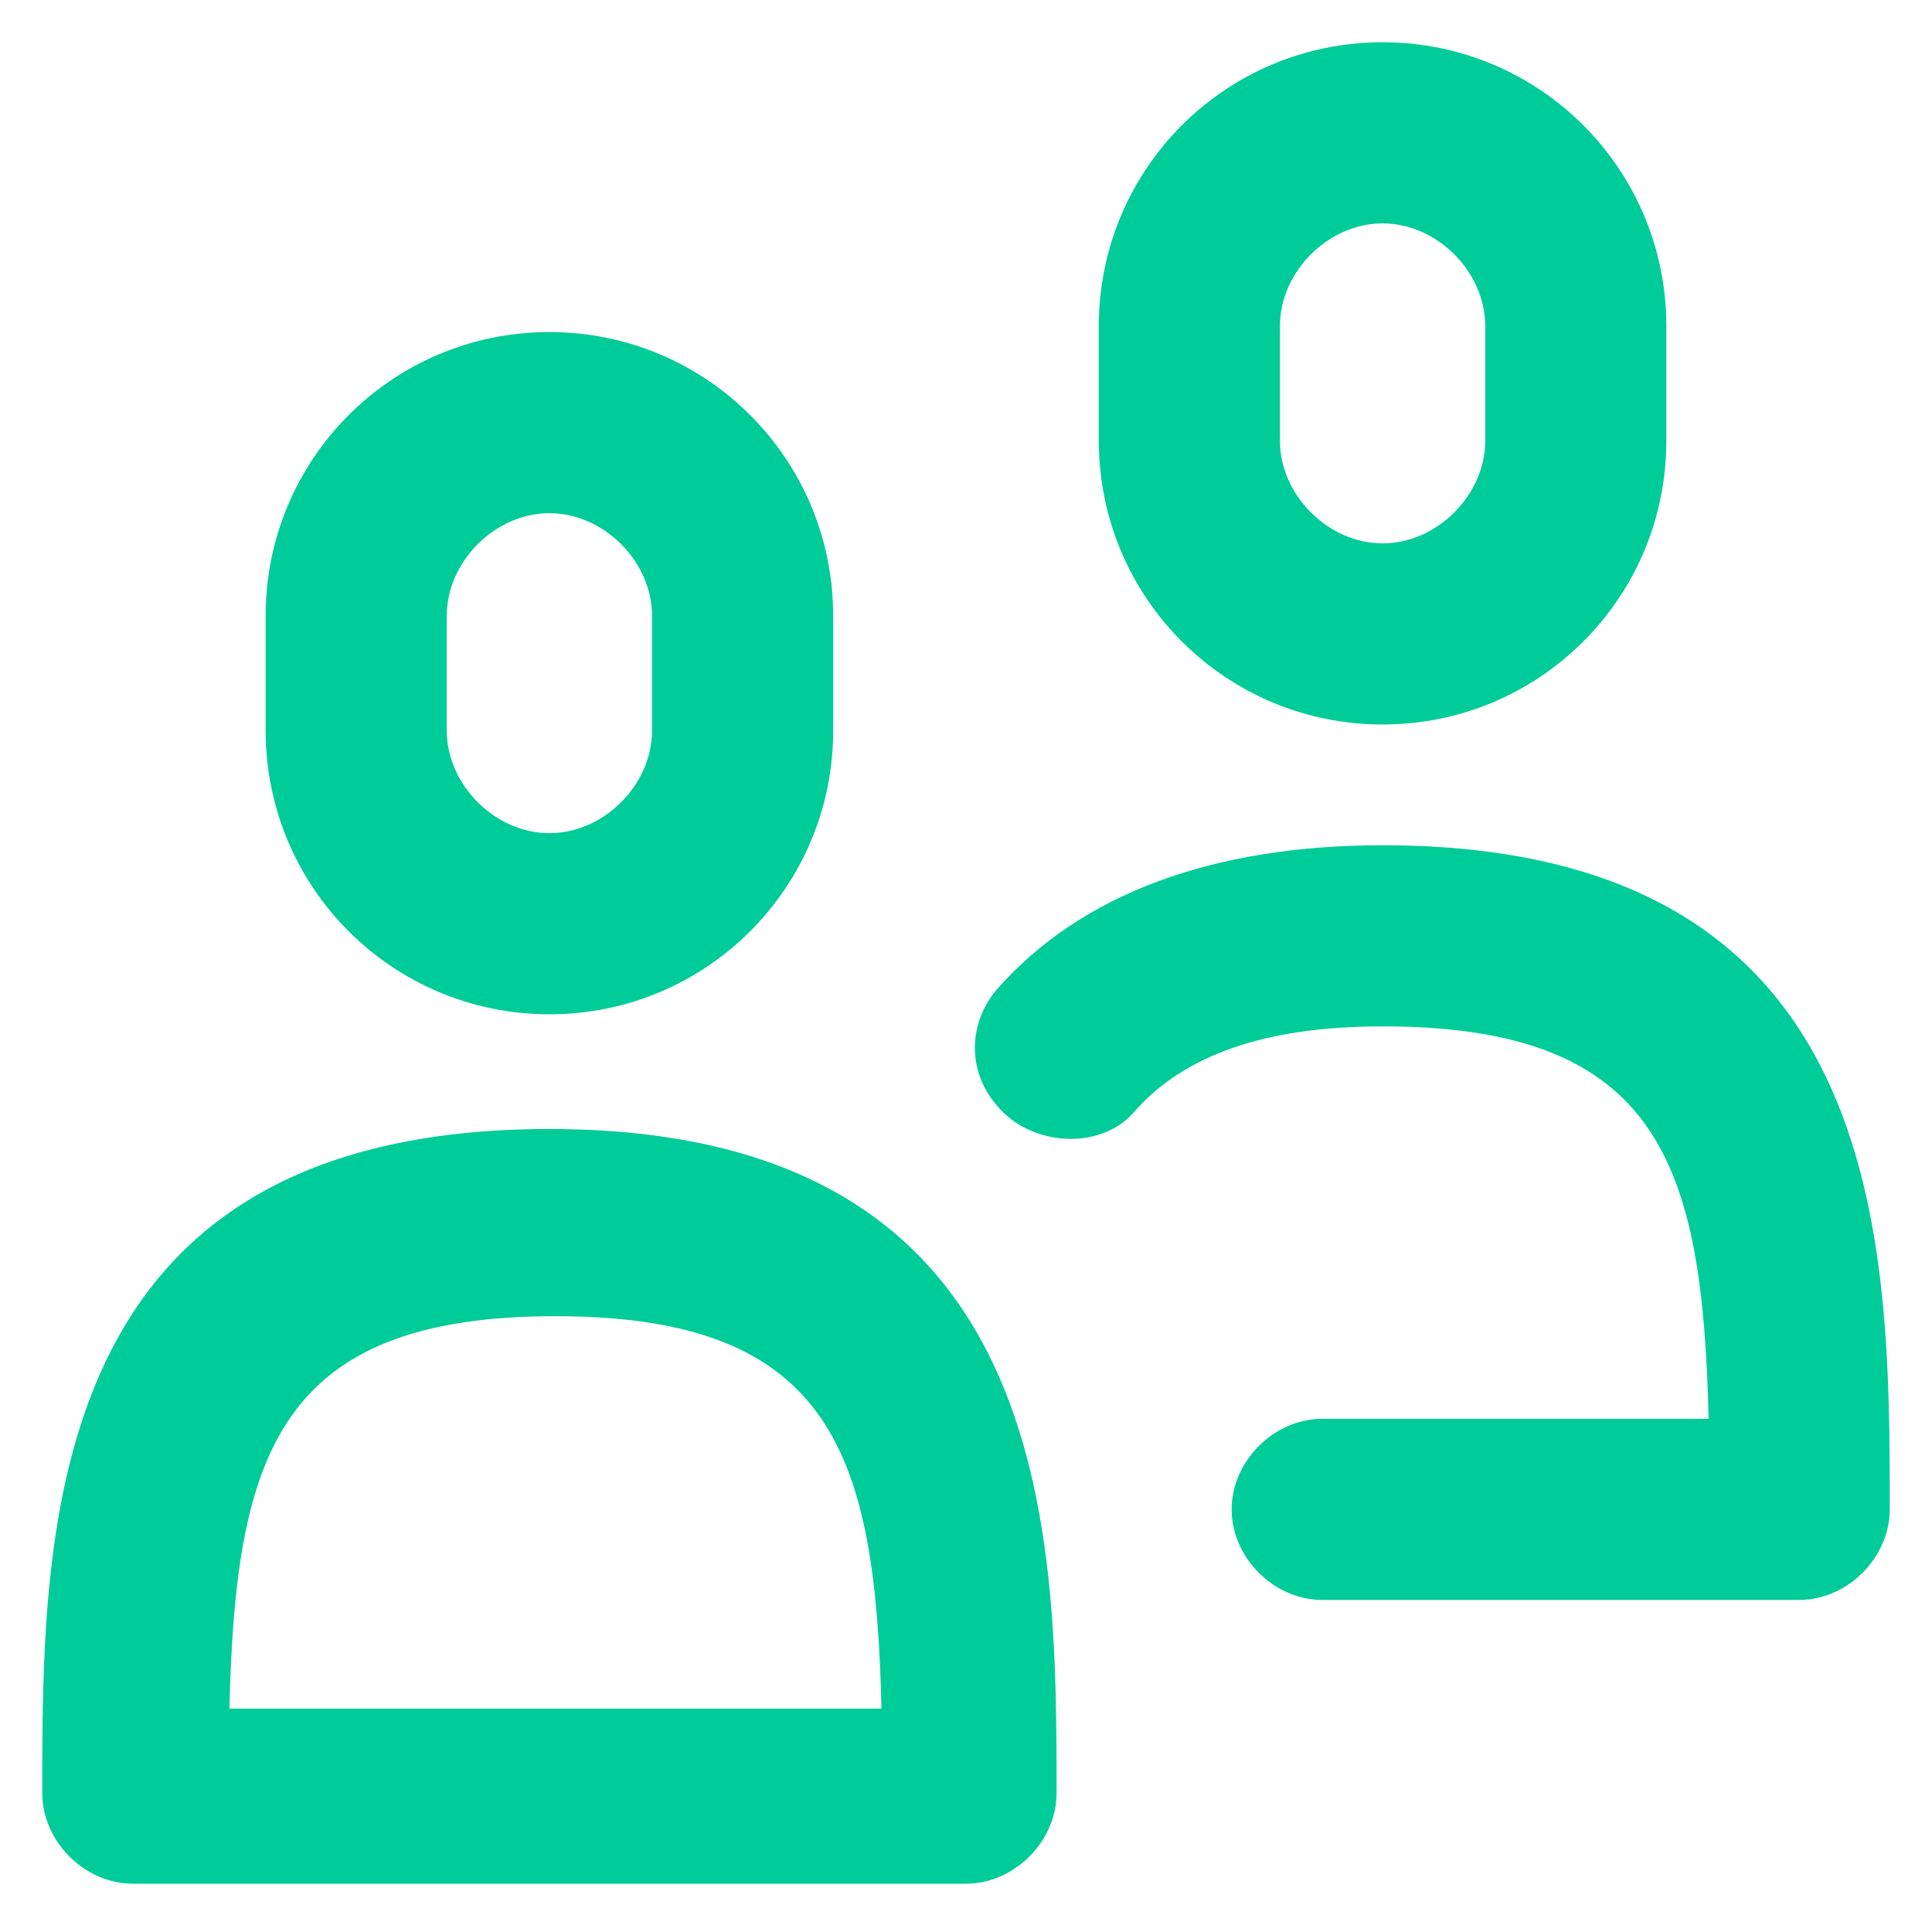
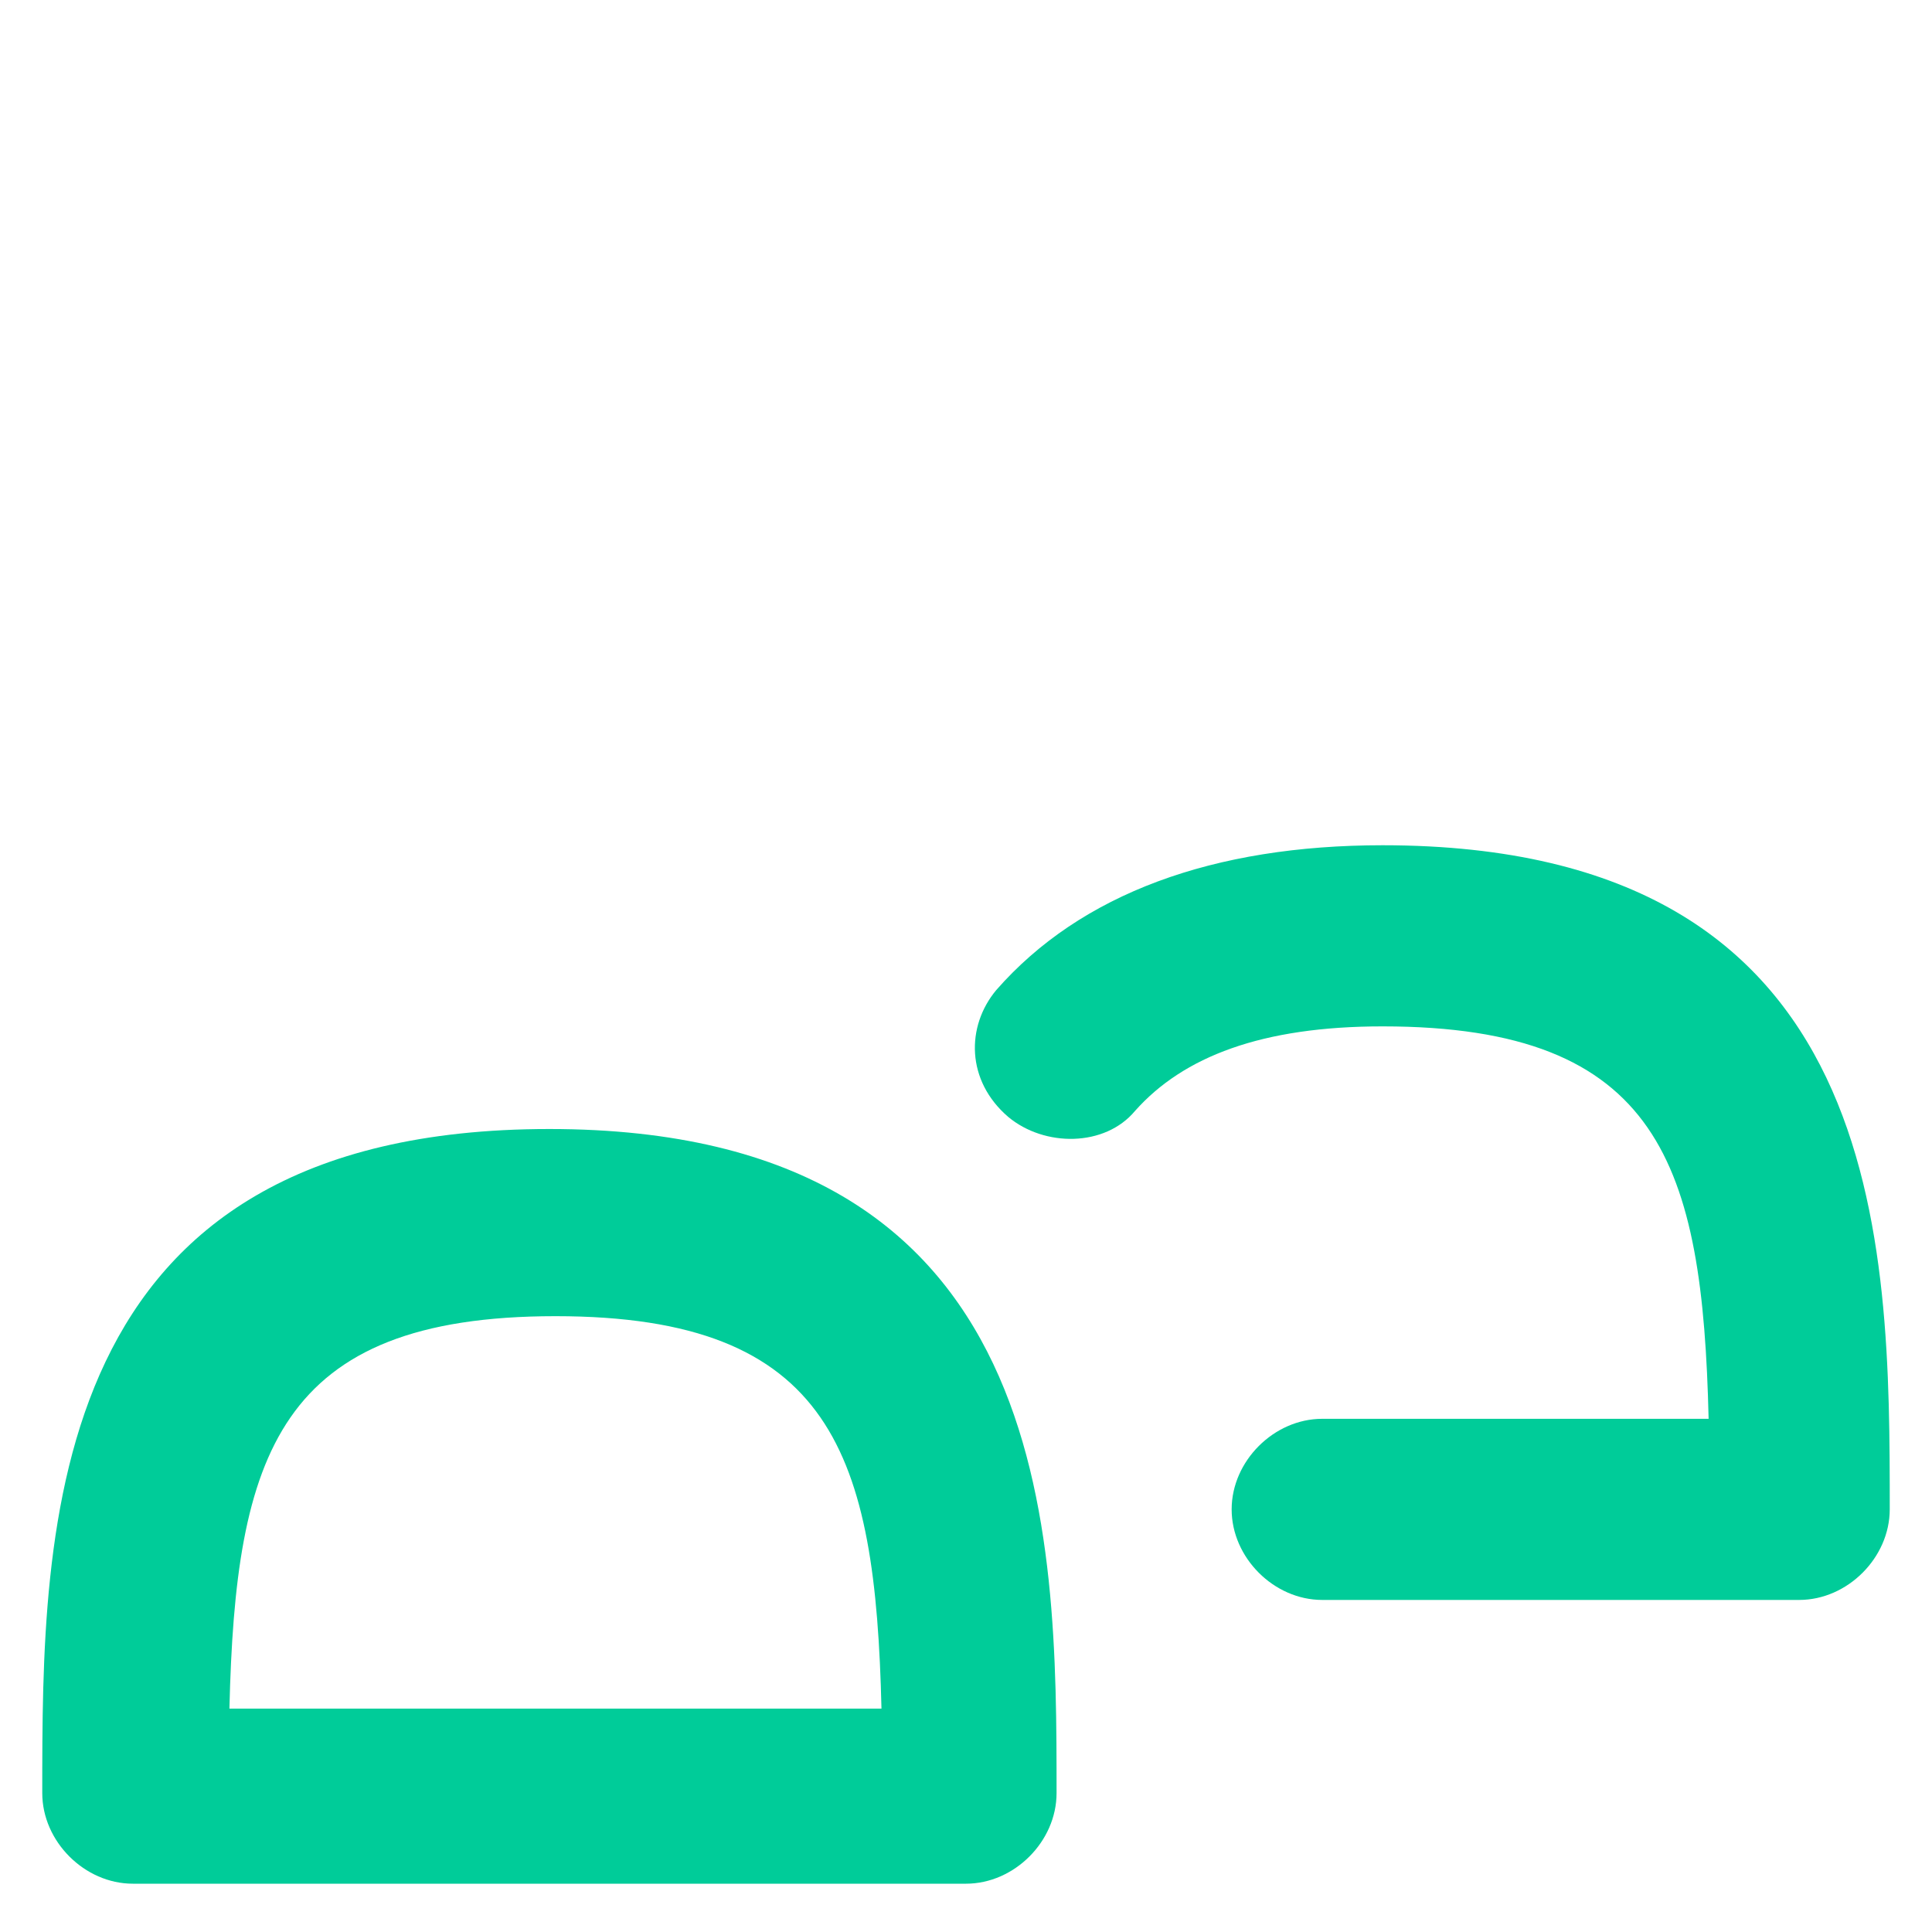
<svg xmlns="http://www.w3.org/2000/svg" fill="#0c9" xml:space="preserve" id="Layer_1" x="0" y="0" version="1.1" viewBox="0 0 32 32">
  <path d="M9.1,18.7c-8.4,0-8.4,6.6-8.4,11c0,0.8,0.7,1.5,1.5,1.5H16c0.8,0,1.5-0.7,1.5-1.5 C17.5,25.4,17.5,18.7,9.1,18.7z M3.8,28.3c0.1-4.2,0.8-6.5,5.4-6.5s5.3,2.3,5.4,6.5H3.8z" class="st0" />
-   <path d="M9.1,16.8c2.6,0,4.7-2.1,4.7-4.7v-1.9c0-2.6-2.1-4.7-4.7-4.7c-2.6,0-4.7,2.1-4.7,4.7v1.9 C4.4,14.7,6.5,16.8,9.1,16.8z M7.4,10.2c0-0.9,0.8-1.7,1.7-1.7c0.9,0,1.7,0.8,1.7,1.7v1.9c0,0.9-0.8,1.7-1.7,1.7 c-0.9,0-1.7-0.8-1.7-1.7V10.2z" class="st0" />
  <path d="M22.9,14c-2.8,0-5,0.8-6.4,2.4C16,17,16,17.9,16.7,18.5c0.6,0.5,1.6,0.5,2.1-0.1c0.8-0.9,2.1-1.4,4.1-1.4 c4.6,0,5.3,2.3,5.4,6.5h-6.4c-0.8,0-1.5,0.7-1.5,1.5s0.7,1.5,1.5,1.5h7.9c0.8,0,1.5-0.7,1.5-1.5C31.3,20.6,31.3,14,22.9,14z" class="st0" />
-   <path d="M22.9,12c2.6,0,4.7-2.1,4.7-4.7V5.4c0-2.6-2.1-4.7-4.7-4.7s-4.7,2.1-4.7,4.7v1.9C18.2,9.9,20.3,12,22.9,12z M21.2,5.4c0-0.9,0.8-1.7,1.7-1.7s1.7,0.8,1.7,1.7v1.9c0,0.9-0.8,1.7-1.7,1.7s-1.7-0.8-1.7-1.7V5.4z" class="st0" />
</svg>